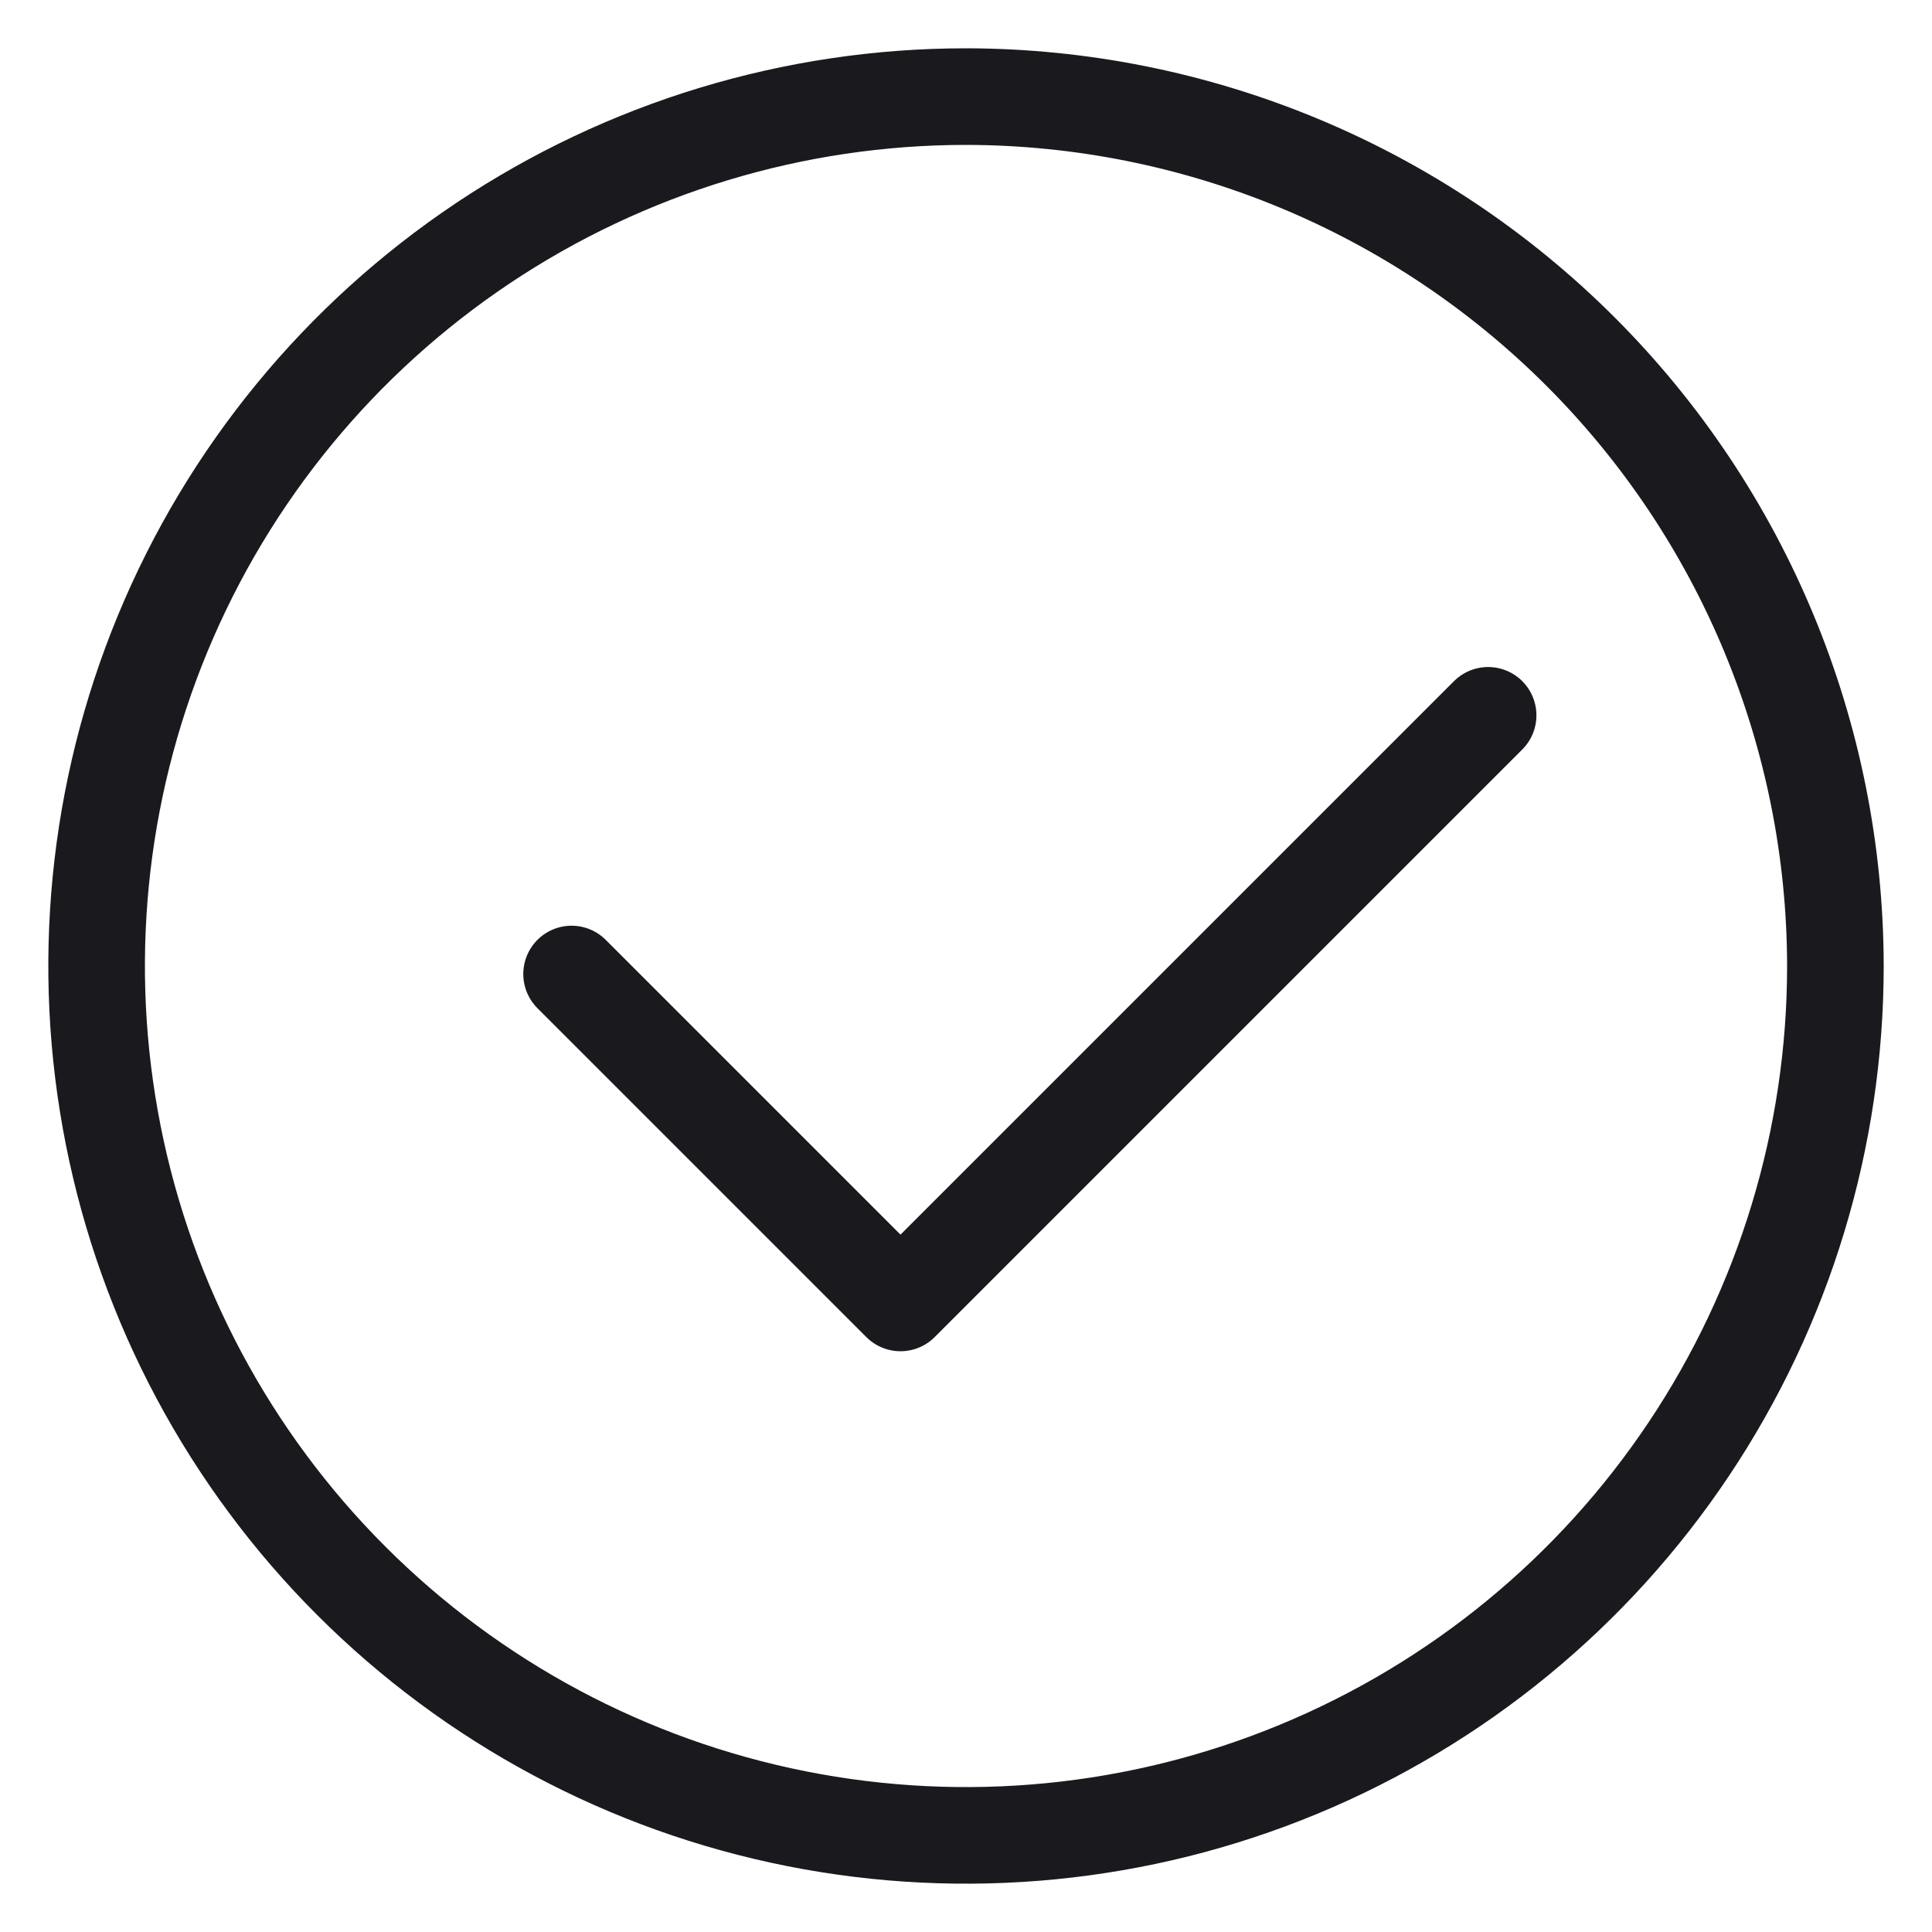
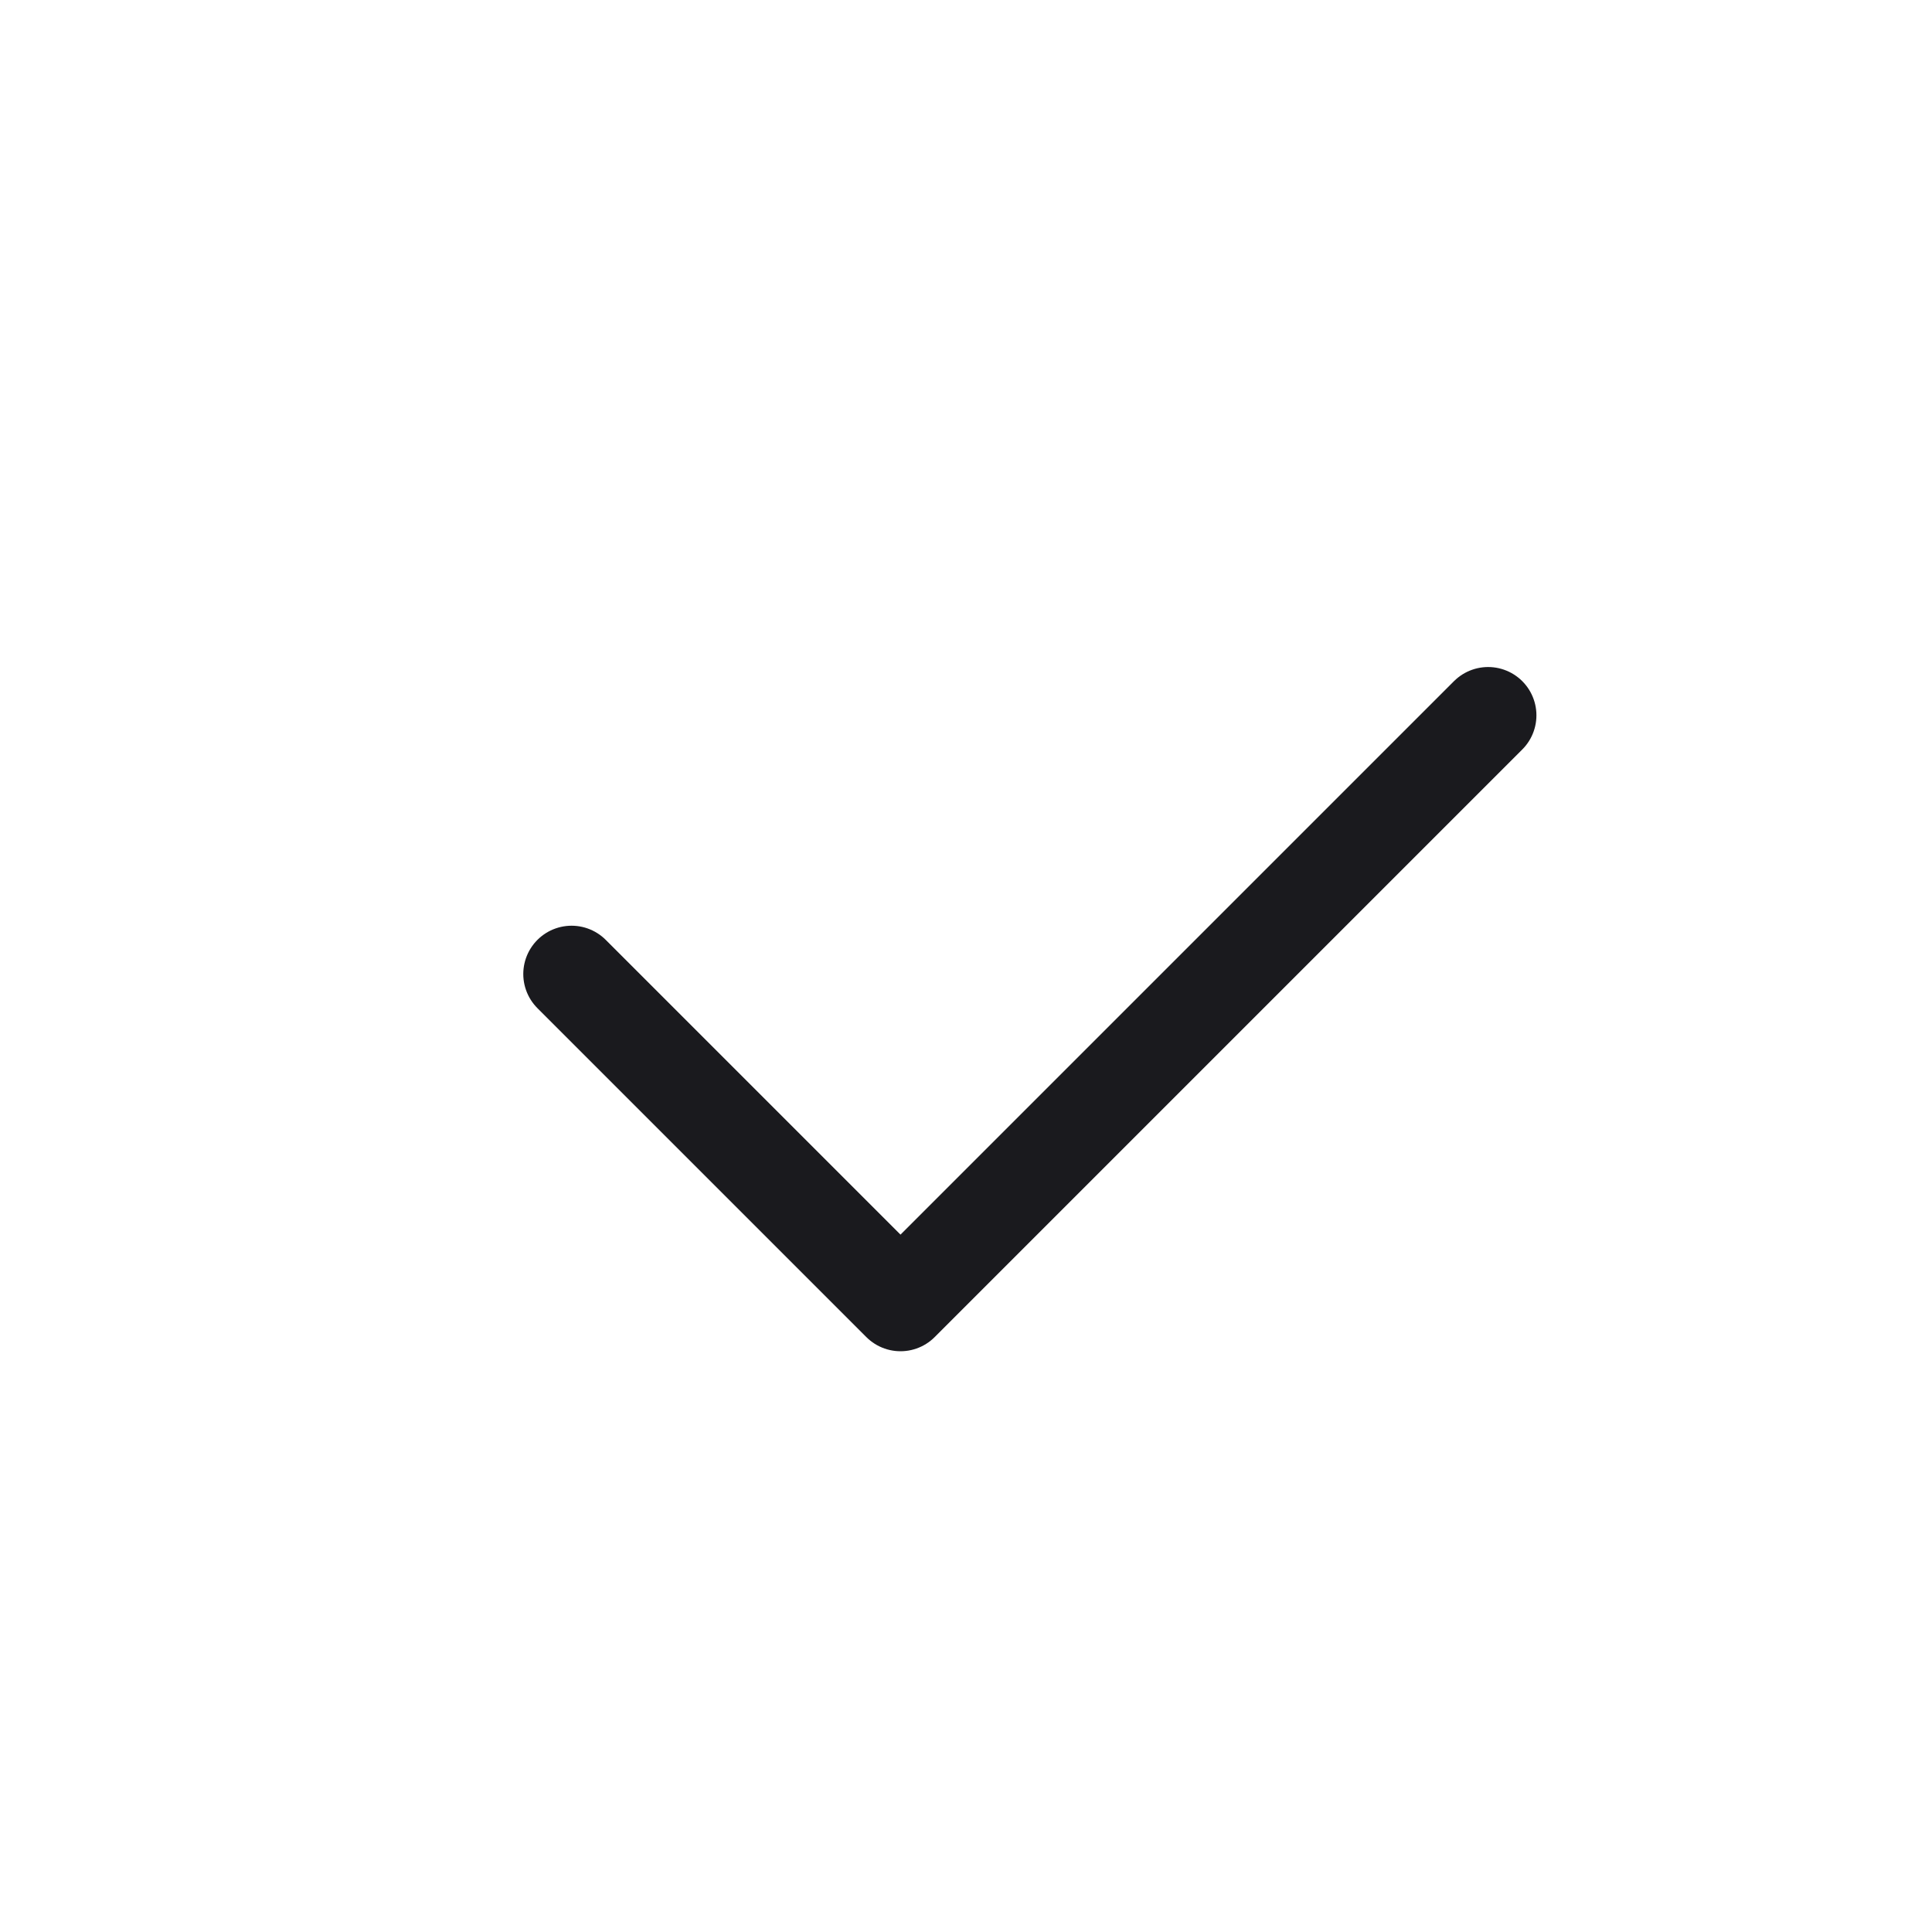
<svg xmlns="http://www.w3.org/2000/svg" width="20" height="20" viewBox="0 0 20 20" fill="none">
-   <path d="M5 2.517C6.48 1.528 8.22 1 10 1C12.386 1.003 14.674 1.952 16.361 3.639C18.049 5.326 18.997 7.614 19 10C19 11.78 18.472 13.52 17.483 15C16.494 16.48 15.089 17.634 13.444 18.315C11.8 18.996 9.99 19.174 8.244 18.827C6.498 18.48 4.895 17.623 3.636 16.364C2.377 15.105 1.52 13.502 1.173 11.756C0.826 10.01 1.004 8.2 1.685 6.556C2.366 4.911 3.52 3.506 5 2.517Z" stroke="#1A1A1E" />
  <path d="M5.917 10.083L9.322 13.488L15.405 7.405" stroke="#1A1A1E" stroke-linecap="round" stroke-linejoin="round" />
</svg>